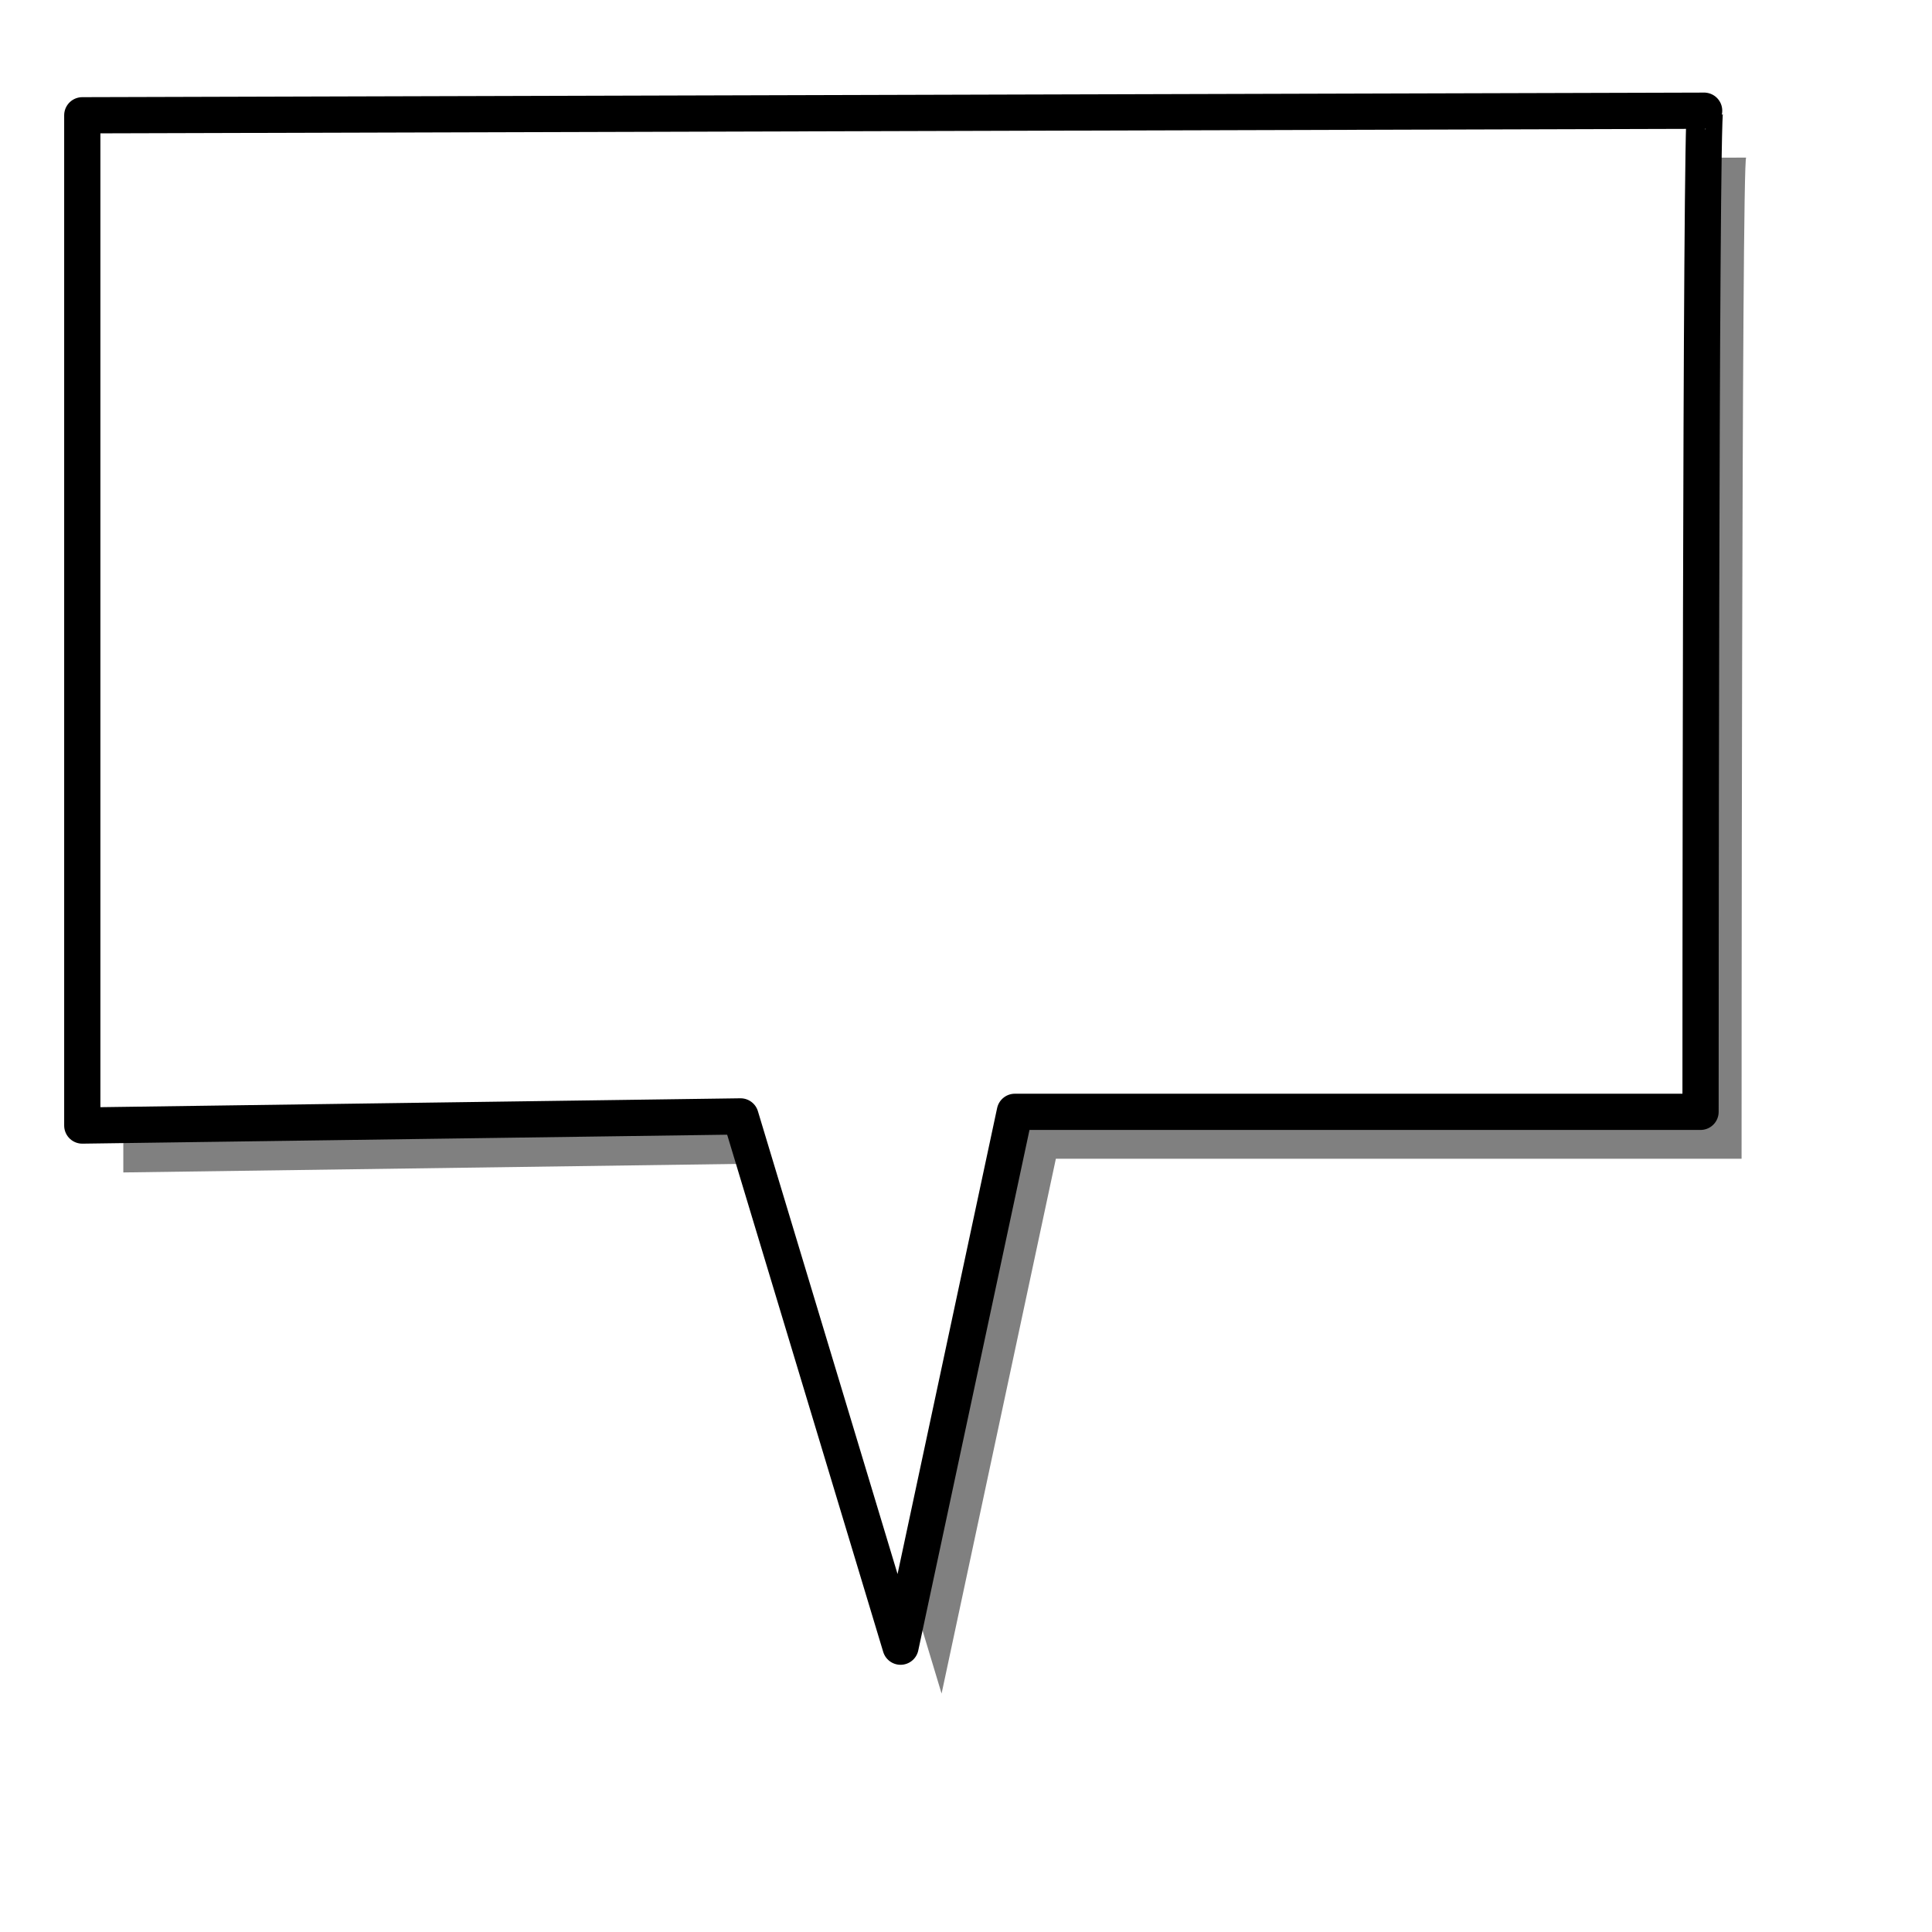
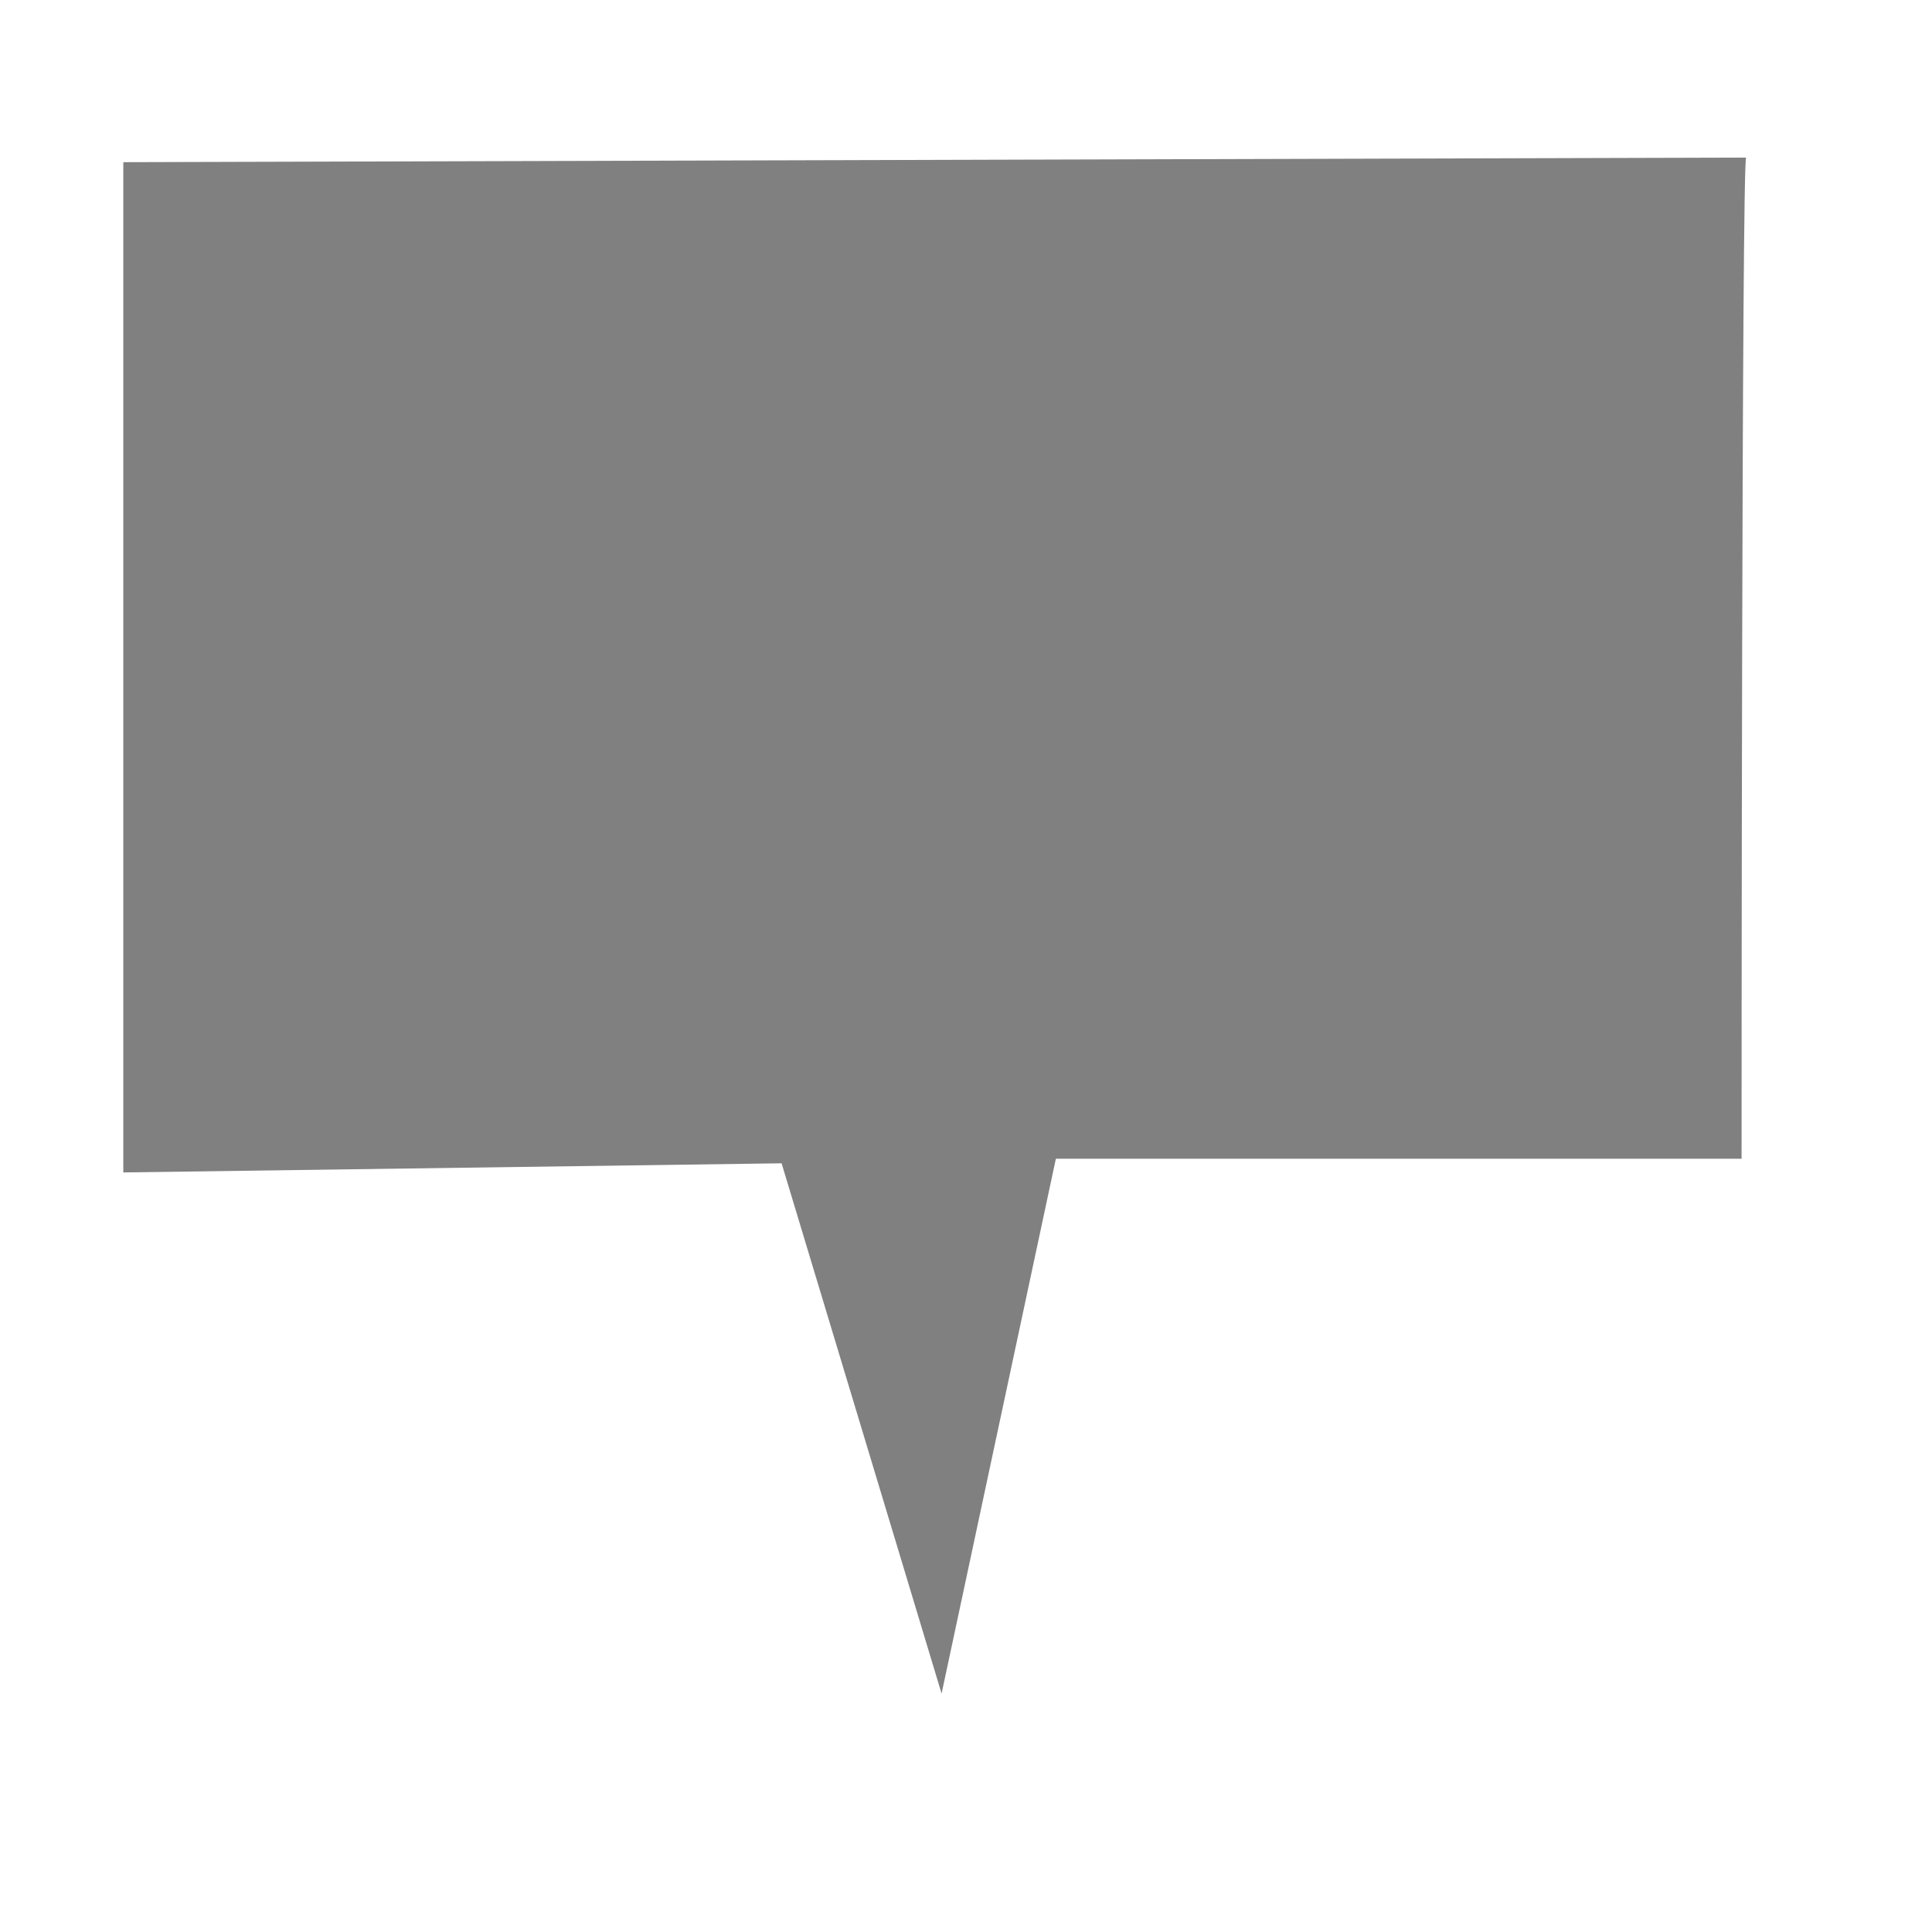
<svg xmlns="http://www.w3.org/2000/svg" xmlns:ns1="http://sodipodi.sourceforge.net/DTD/sodipodi-0.dtd" xmlns:ns2="http://www.inkscape.org/namespaces/inkscape" id="svg548" ns1:version="0.32" width="400pt" height="400pt" ns1:docbase="/var/www/html/svg_gallery/svg/callouts" ns1:docname="rectg_c.svg" ns2:version="0.45+devel" ns2:output_extension="org.inkscape.output.svg.inkscape">
  <defs id="defs550">
    <filter ns2:collect="always" id="filter4269">
      <feGaussianBlur ns2:collect="always" stdDeviation="6.54" id="feGaussianBlur4271" />
    </filter>
  </defs>
  <ns1:namedview id="base" ns2:zoom="0.7725" ns2:cx="455.01618" ns2:cy="200" ns2:window-width="731" ns2:window-height="717" ns2:window-x="5" ns2:window-y="46" showgrid="false" ns2:current-layer="svg548" />
  <path ns1:nodetypes="cccccccc" id="path695" d="M 34.042,44.768 C 34.042,44.768 483.29,43.506 482.028,43.506 C 480.766,43.506 480.766,319.869 480.766,319.869 L 291.476,319.869 L 259.927,467.516 L 215.76,321.131 L 34.042,323.655 L 34.042,44.768 z" style="fill-opacity:0.498;fill-rule:evenodd;stroke-width:2.5;fill:#000000;filter:url(#filter4269)" />
-   <path ns1:nodetypes="cccccccc" id="path552" d="M 22.715,31.823 C 22.715,31.823 471.963,30.561 470.701,30.561 C 469.439,30.561 469.439,306.924 469.439,306.924 L 280.149,306.924 L 248.6,454.571 L 204.433,308.186 L 22.715,310.71 L 22.715,31.823 z" style="fill:#ffffff;fill-rule:evenodd;stroke:#000000;stroke-width:10;stroke-linejoin:round;stroke-dasharray:none" />
</svg>